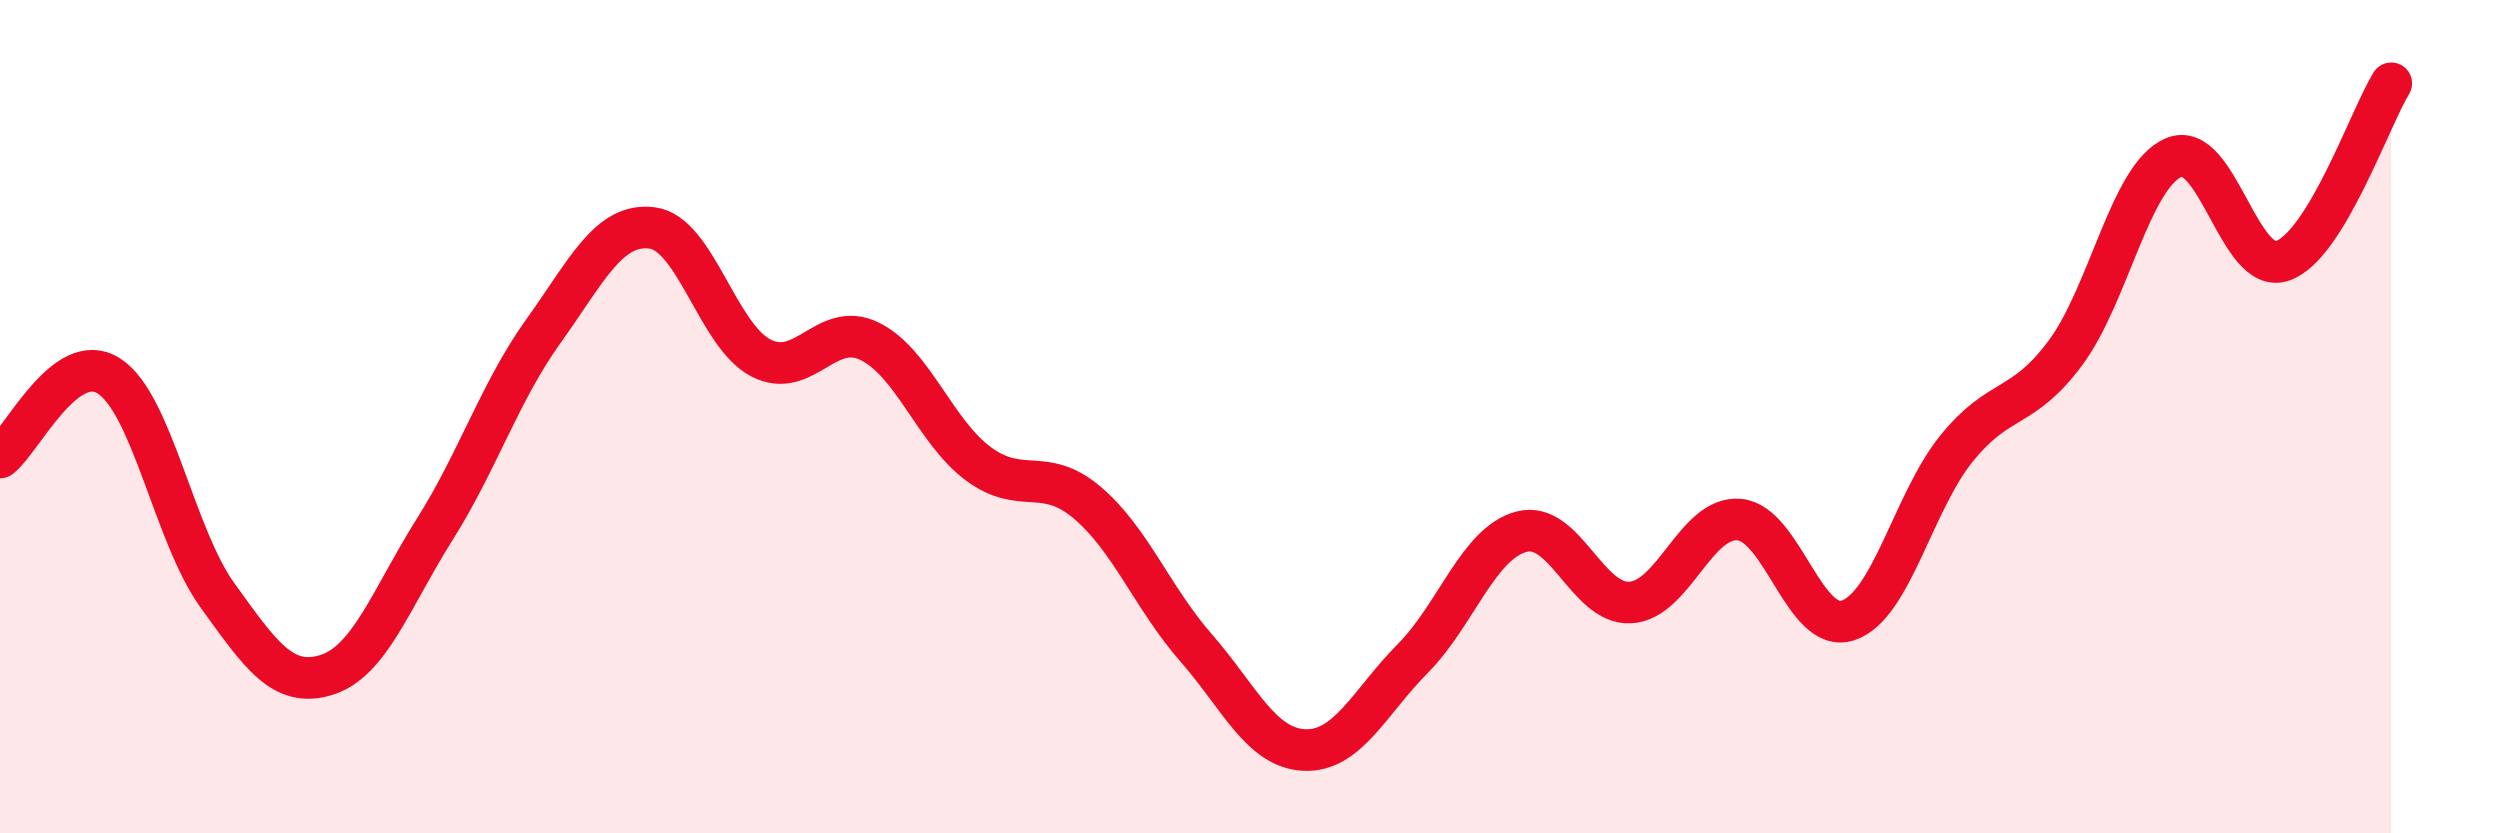
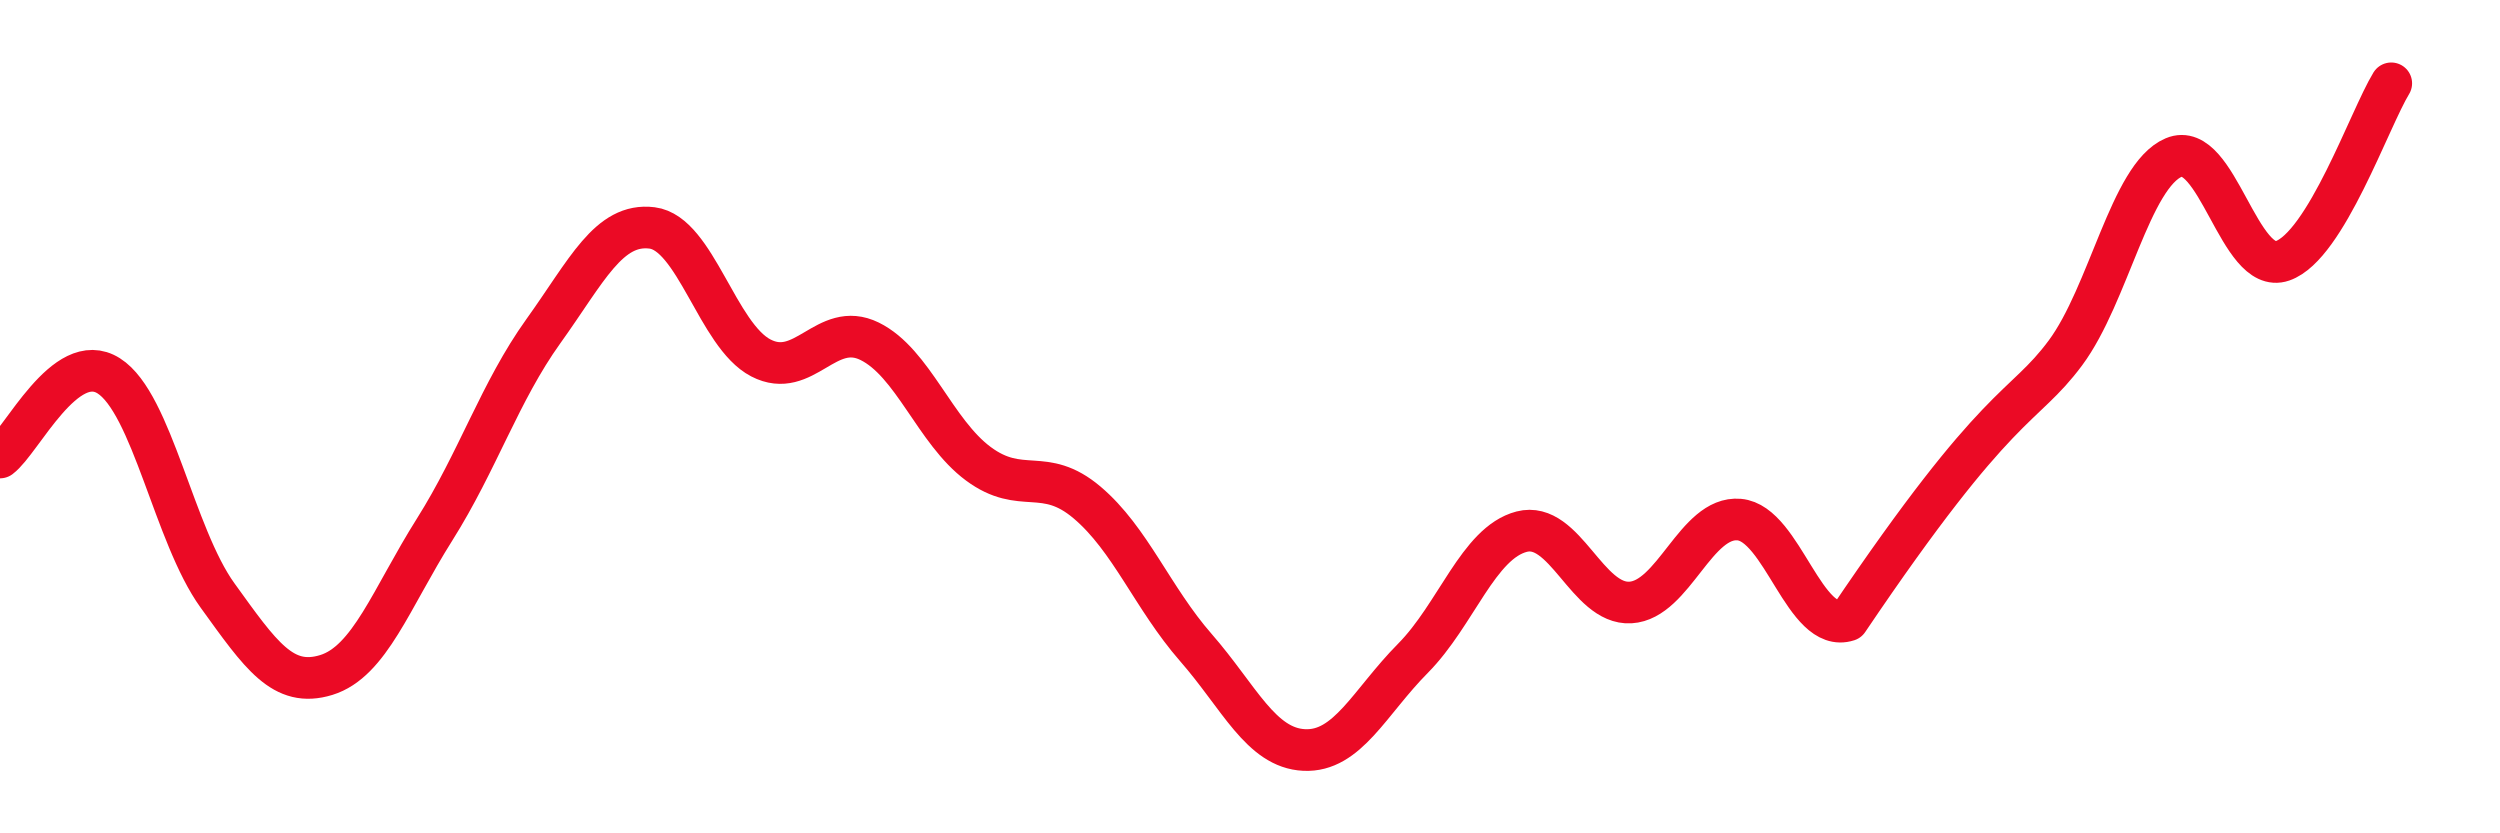
<svg xmlns="http://www.w3.org/2000/svg" width="60" height="20" viewBox="0 0 60 20">
-   <path d="M 0,10.98 C 0.52,10.59 1.57,8.36 2.61,9.02 C 3.65,9.68 4.18,12.85 5.22,14.29 C 6.26,15.73 6.79,16.52 7.83,16.2 C 8.87,15.88 9.39,14.36 10.43,12.71 C 11.47,11.06 12,9.4 13.04,7.95 C 14.08,6.5 14.61,5.34 15.65,5.47 C 16.69,5.6 17.22,8.05 18.26,8.59 C 19.3,9.13 19.83,7.68 20.87,8.19 C 21.91,8.7 22.44,10.36 23.48,11.13 C 24.52,11.9 25.05,11.18 26.09,12.06 C 27.13,12.94 27.66,14.35 28.7,15.54 C 29.74,16.73 30.26,17.95 31.3,18 C 32.34,18.05 32.87,16.85 33.91,15.8 C 34.95,14.75 35.48,13.03 36.52,12.76 C 37.56,12.49 38.09,14.52 39.13,14.46 C 40.17,14.4 40.7,12.38 41.74,12.47 C 42.78,12.56 43.31,15.23 44.35,14.89 C 45.39,14.55 45.92,12.04 46.96,10.76 C 48,9.48 48.53,9.87 49.57,8.47 C 50.61,7.07 51.13,4.22 52.17,3.78 C 53.21,3.34 53.74,6.62 54.78,6.26 C 55.82,5.9 56.87,2.85 57.39,2L57.39 20L0 20Z" fill="#EB0A25" opacity="0.1" stroke-linecap="round" stroke-linejoin="round" />
-   <path d="M 0,10.98 C 0.52,10.59 1.57,8.36 2.61,9.02 C 3.65,9.68 4.18,12.85 5.22,14.29 C 6.26,15.73 6.79,16.52 7.83,16.2 C 8.87,15.88 9.39,14.36 10.43,12.71 C 11.47,11.06 12,9.4 13.04,7.95 C 14.08,6.5 14.61,5.34 15.65,5.47 C 16.69,5.6 17.22,8.05 18.26,8.59 C 19.3,9.13 19.83,7.68 20.87,8.19 C 21.91,8.7 22.44,10.36 23.48,11.13 C 24.52,11.9 25.05,11.18 26.09,12.06 C 27.13,12.94 27.66,14.35 28.7,15.54 C 29.74,16.73 30.26,17.95 31.3,18 C 32.34,18.05 32.87,16.85 33.91,15.8 C 34.95,14.75 35.48,13.03 36.52,12.76 C 37.56,12.49 38.09,14.52 39.13,14.46 C 40.17,14.4 40.7,12.38 41.74,12.47 C 42.78,12.56 43.31,15.23 44.35,14.89 C 45.39,14.55 45.92,12.04 46.96,10.76 C 48,9.48 48.53,9.87 49.57,8.47 C 50.61,7.07 51.13,4.22 52.17,3.78 C 53.21,3.34 53.74,6.62 54.78,6.26 C 55.82,5.9 56.87,2.85 57.39,2" stroke="#EB0A25" stroke-width="1" fill="none" stroke-linecap="round" stroke-linejoin="round" />
+   <path d="M 0,10.98 C 0.52,10.59 1.57,8.36 2.61,9.02 C 3.65,9.68 4.18,12.85 5.22,14.29 C 6.26,15.73 6.79,16.52 7.83,16.2 C 8.87,15.88 9.39,14.36 10.43,12.71 C 11.47,11.06 12,9.4 13.04,7.95 C 14.08,6.5 14.61,5.34 15.65,5.47 C 16.69,5.6 17.22,8.05 18.26,8.59 C 19.3,9.13 19.83,7.68 20.87,8.19 C 21.91,8.7 22.44,10.36 23.48,11.13 C 24.52,11.9 25.05,11.18 26.09,12.06 C 27.13,12.94 27.66,14.35 28.7,15.54 C 29.74,16.73 30.26,17.95 31.3,18 C 32.34,18.05 32.87,16.85 33.91,15.8 C 34.95,14.75 35.48,13.03 36.52,12.76 C 37.56,12.49 38.09,14.52 39.13,14.46 C 40.17,14.4 40.7,12.38 41.74,12.47 C 42.78,12.56 43.31,15.23 44.35,14.89 C 48,9.48 48.53,9.87 49.57,8.47 C 50.61,7.07 51.13,4.22 52.17,3.78 C 53.21,3.34 53.74,6.62 54.78,6.26 C 55.82,5.9 56.87,2.85 57.39,2" stroke="#EB0A25" stroke-width="1" fill="none" stroke-linecap="round" stroke-linejoin="round" />
</svg>